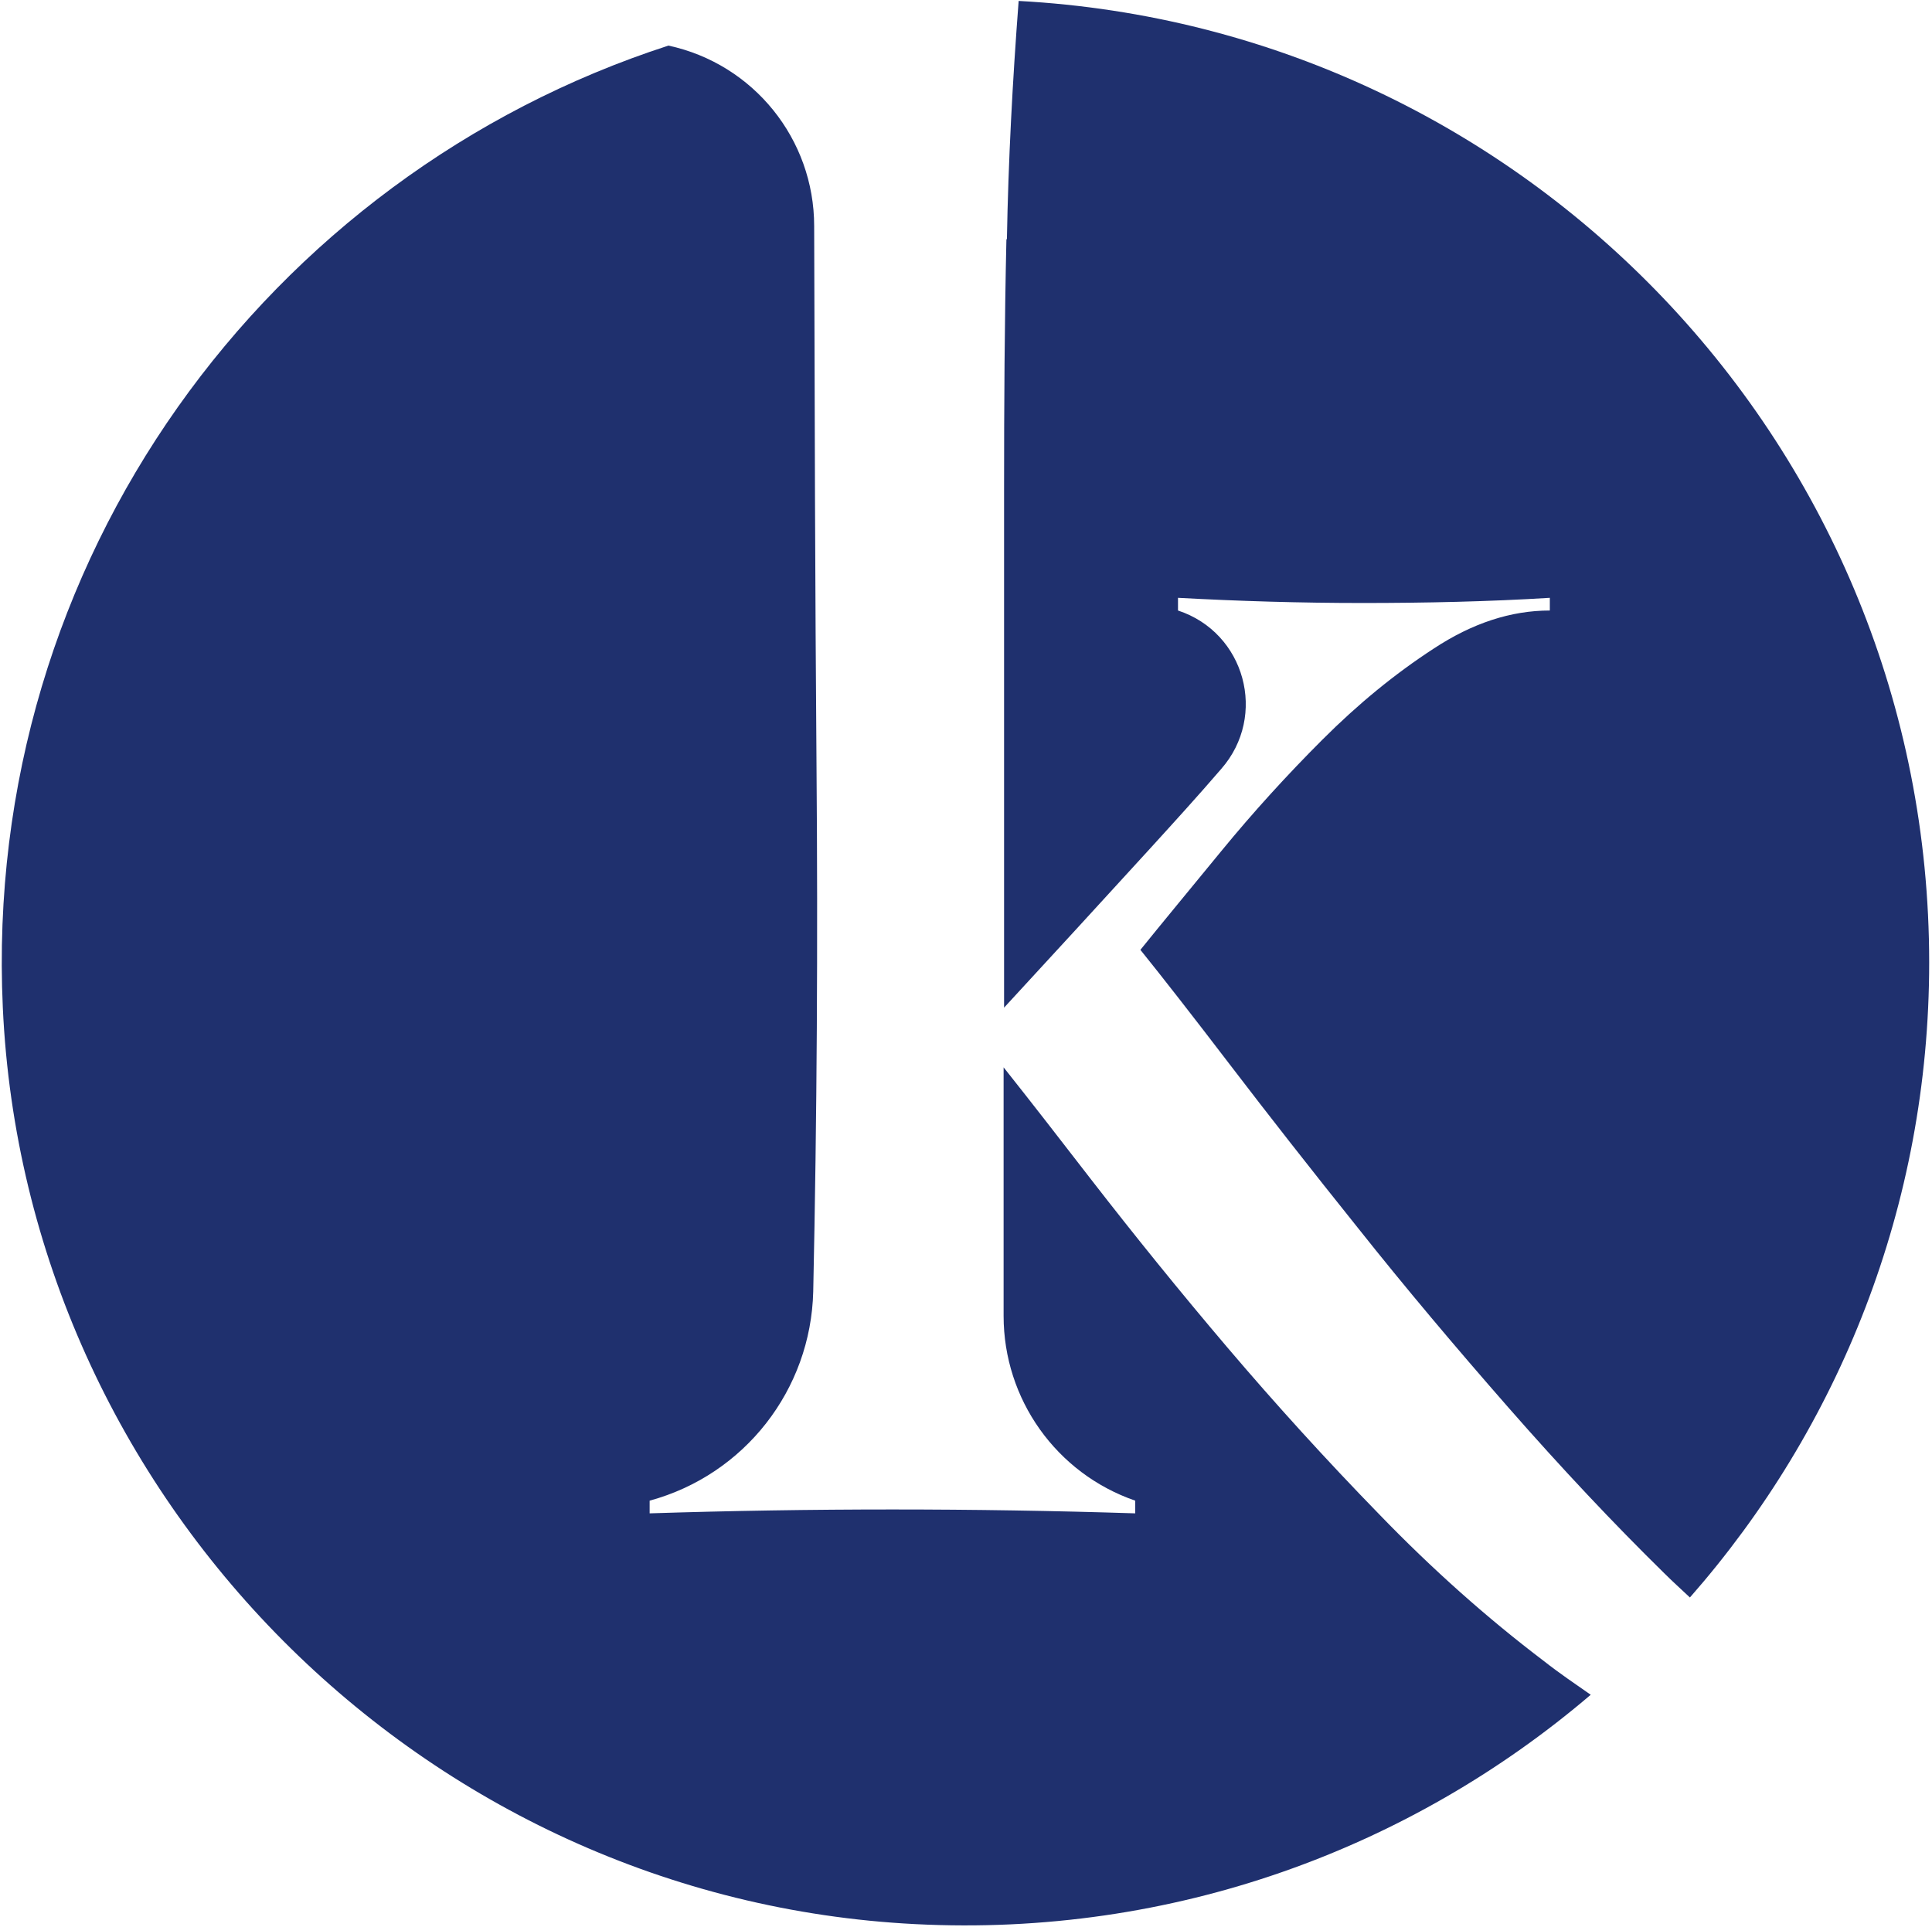
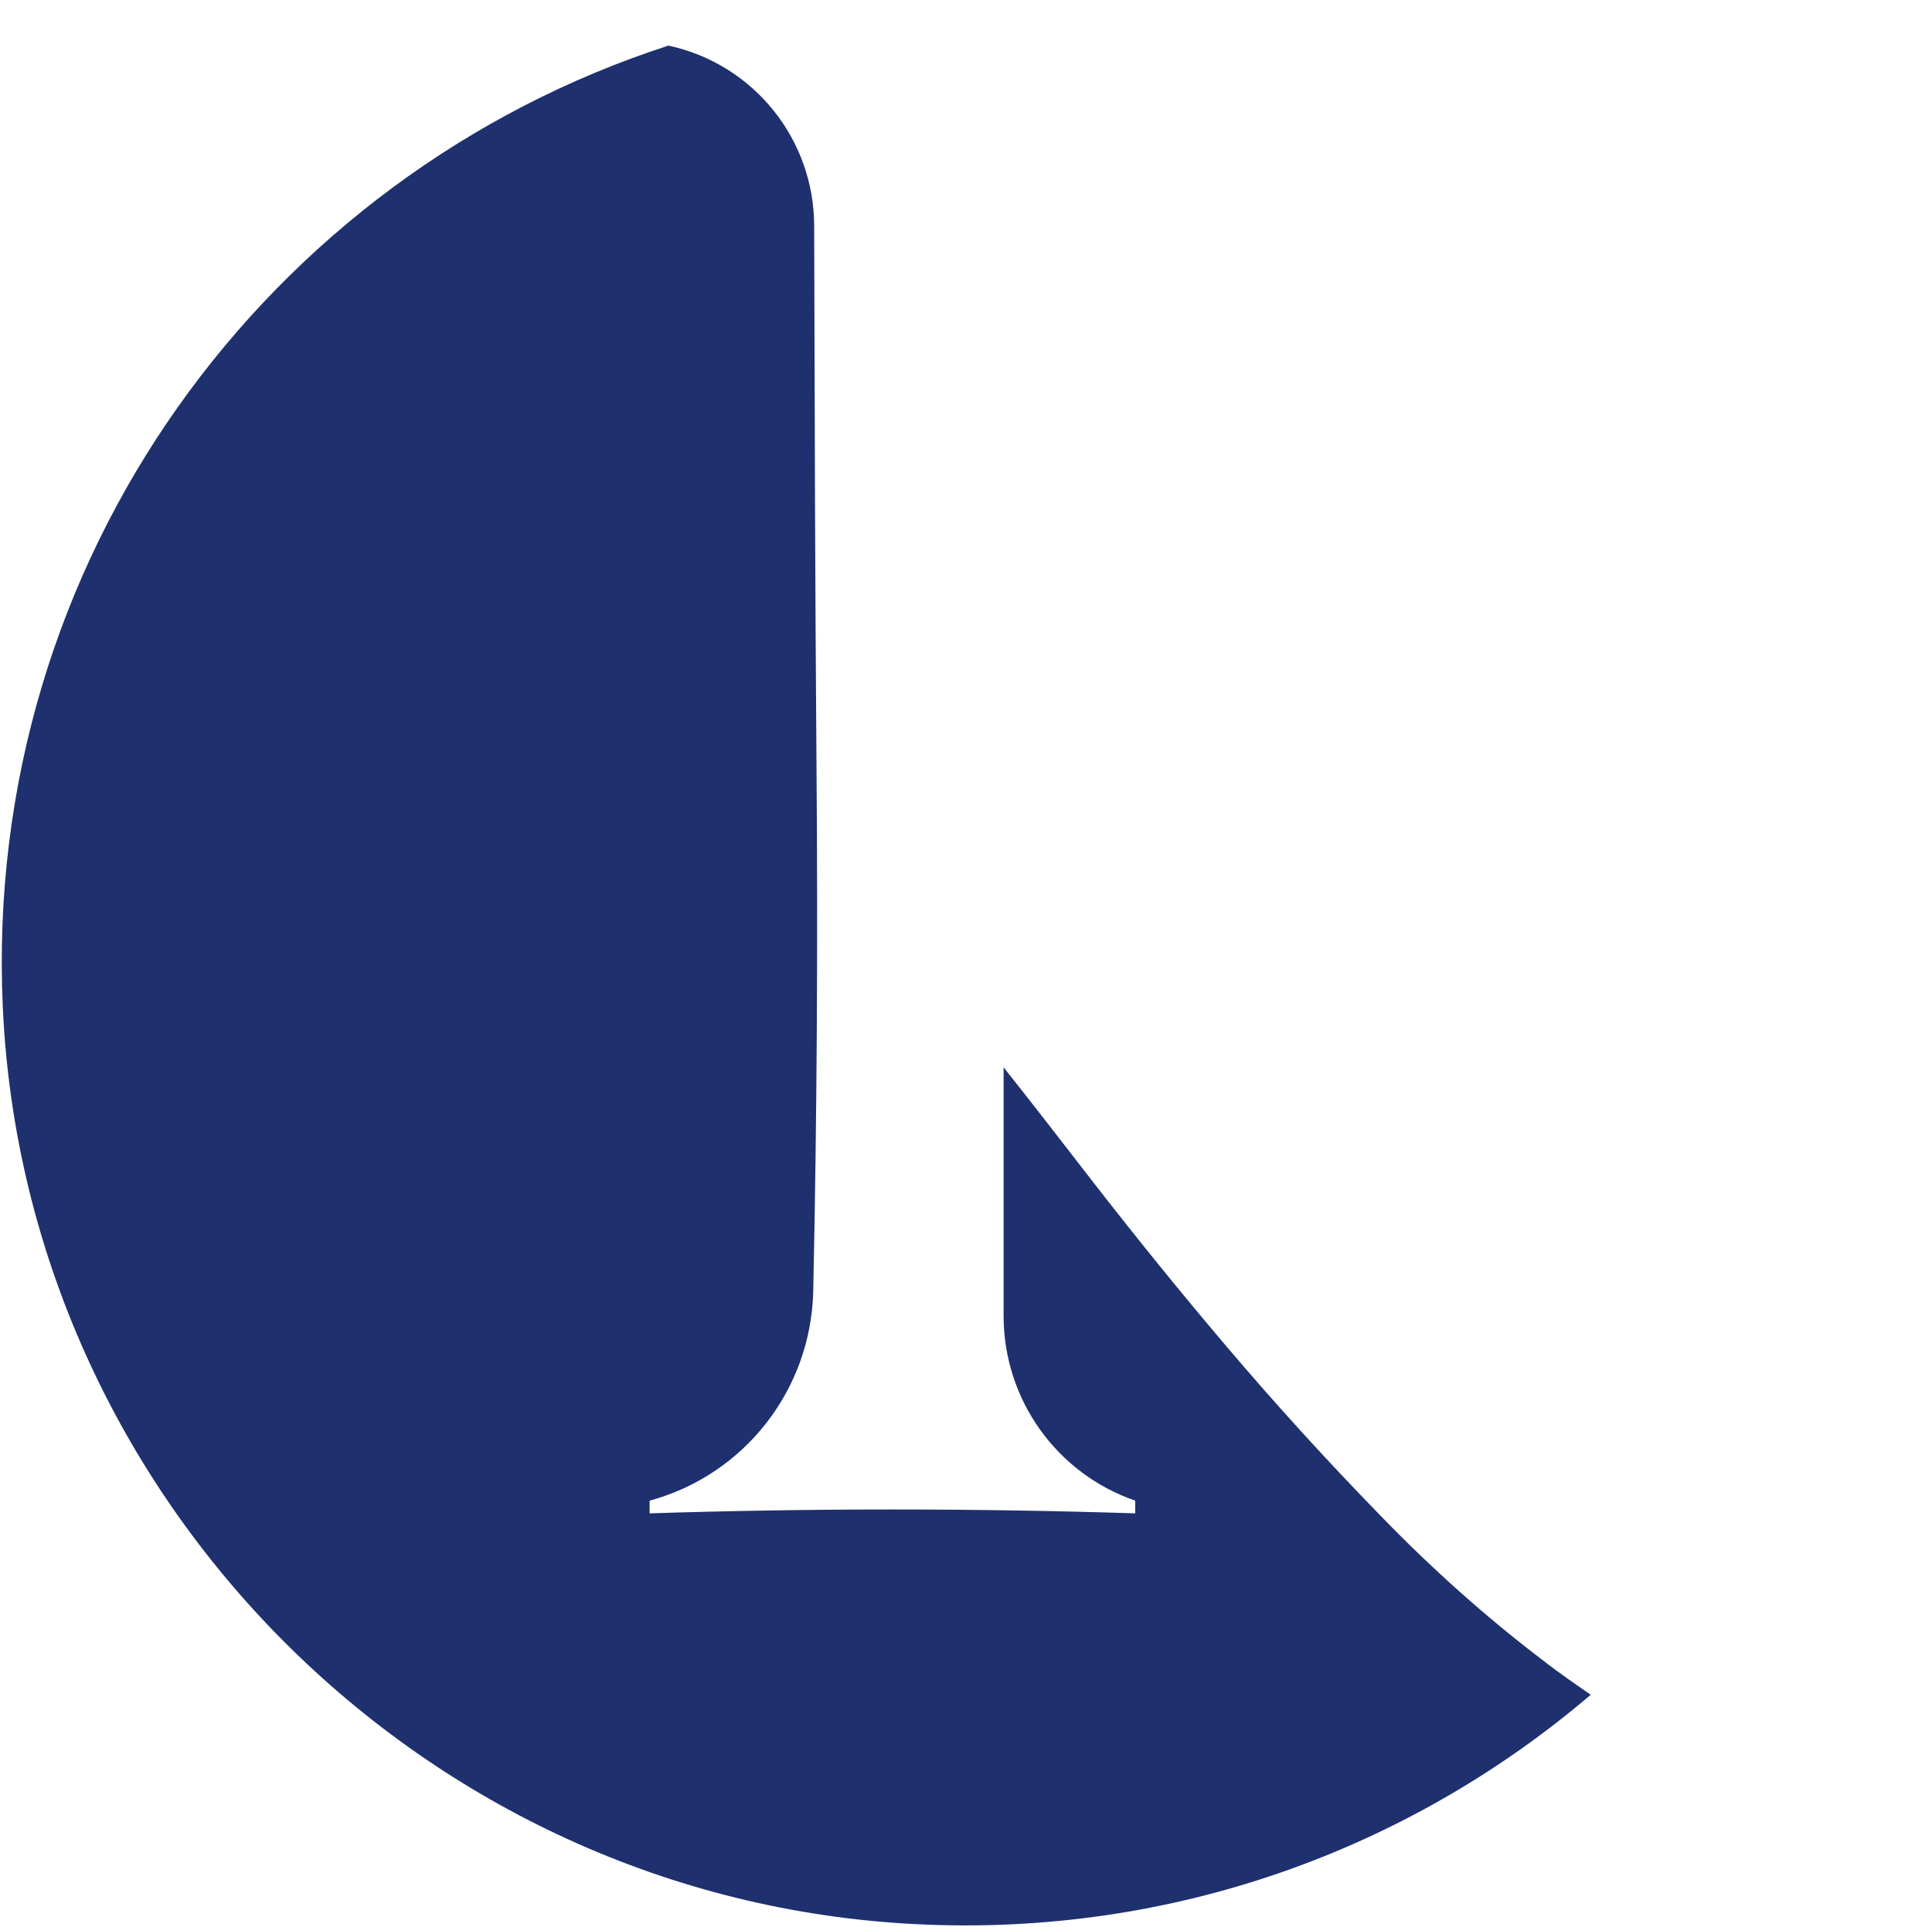
<svg xmlns="http://www.w3.org/2000/svg" version="1.2" viewBox="0 0 411 410">
-   <path fill="#1f306e" d="M214.1 50.8c-.4 17.6-.5 35.3-.5 53.3v110.3c10.4-11.3 20.8-22.6 31.1-33.9 5.1-5.6 10.2-11.2 15.1-16.9 9.9-11.3 5.1-29-9.2-33.7v-2.7c12.9.7 26 1.1 39.3 1.1 13.3 0 26.9-.3 39.8-1.1v2.7c-8.3 0-16.5 2.7-24.7 8.1-8.3 5.4-16.1 11.8-23.7 19.4-7.5 7.5-14.7 15.4-21.5 23.7-6.8 8.3-12.6 15.3-17.2 21 4.6 5.7 11 13.9 19.1 24.5 8.1 10.6 17.1 22.1 27.2 34.7 10 12.6 20.7 25.3 32 38.2 11.3 12.9 22.3 24.6 33.1 35.2 1.8 1.8 3.7 3.5 5.5 5.2 31.7-36.1 50.9-83.4 50.9-135.1C410.4 95.4 324.7 6 216.7.2c-1.3 17.1-2.2 34-2.5 50.8" />
  <path fill="#1f306e" d="M328.4 353.4c-12-9.1-23.7-19.5-35-31.2-11.3-11.6-22.1-23.5-32.3-35.5-10.2-12-19.8-23.9-28.8-35.5-6.8-8.8-13-16.8-18.8-24.1V280c0 17.7 11.2 33.5 28 39.3v2.7c-34.4-1.1-68.9-1.1-103.3 0v-2.7c20.2-5.5 34.3-23.6 34.8-44.5.8-37.3 1-74.4.7-111.5-.3-38.3-.4-76.7-.5-115.2 0-18.5-12.9-34.5-31-38.4C57 37.3-3.8 119.1.6 214.4c4.8 104.5 89.5 189.7 194.1 195 54.9 2.8 105.4-16.1 143.7-48.8-3.3-2.3-6.7-4.6-10-7.2z" />
</svg>